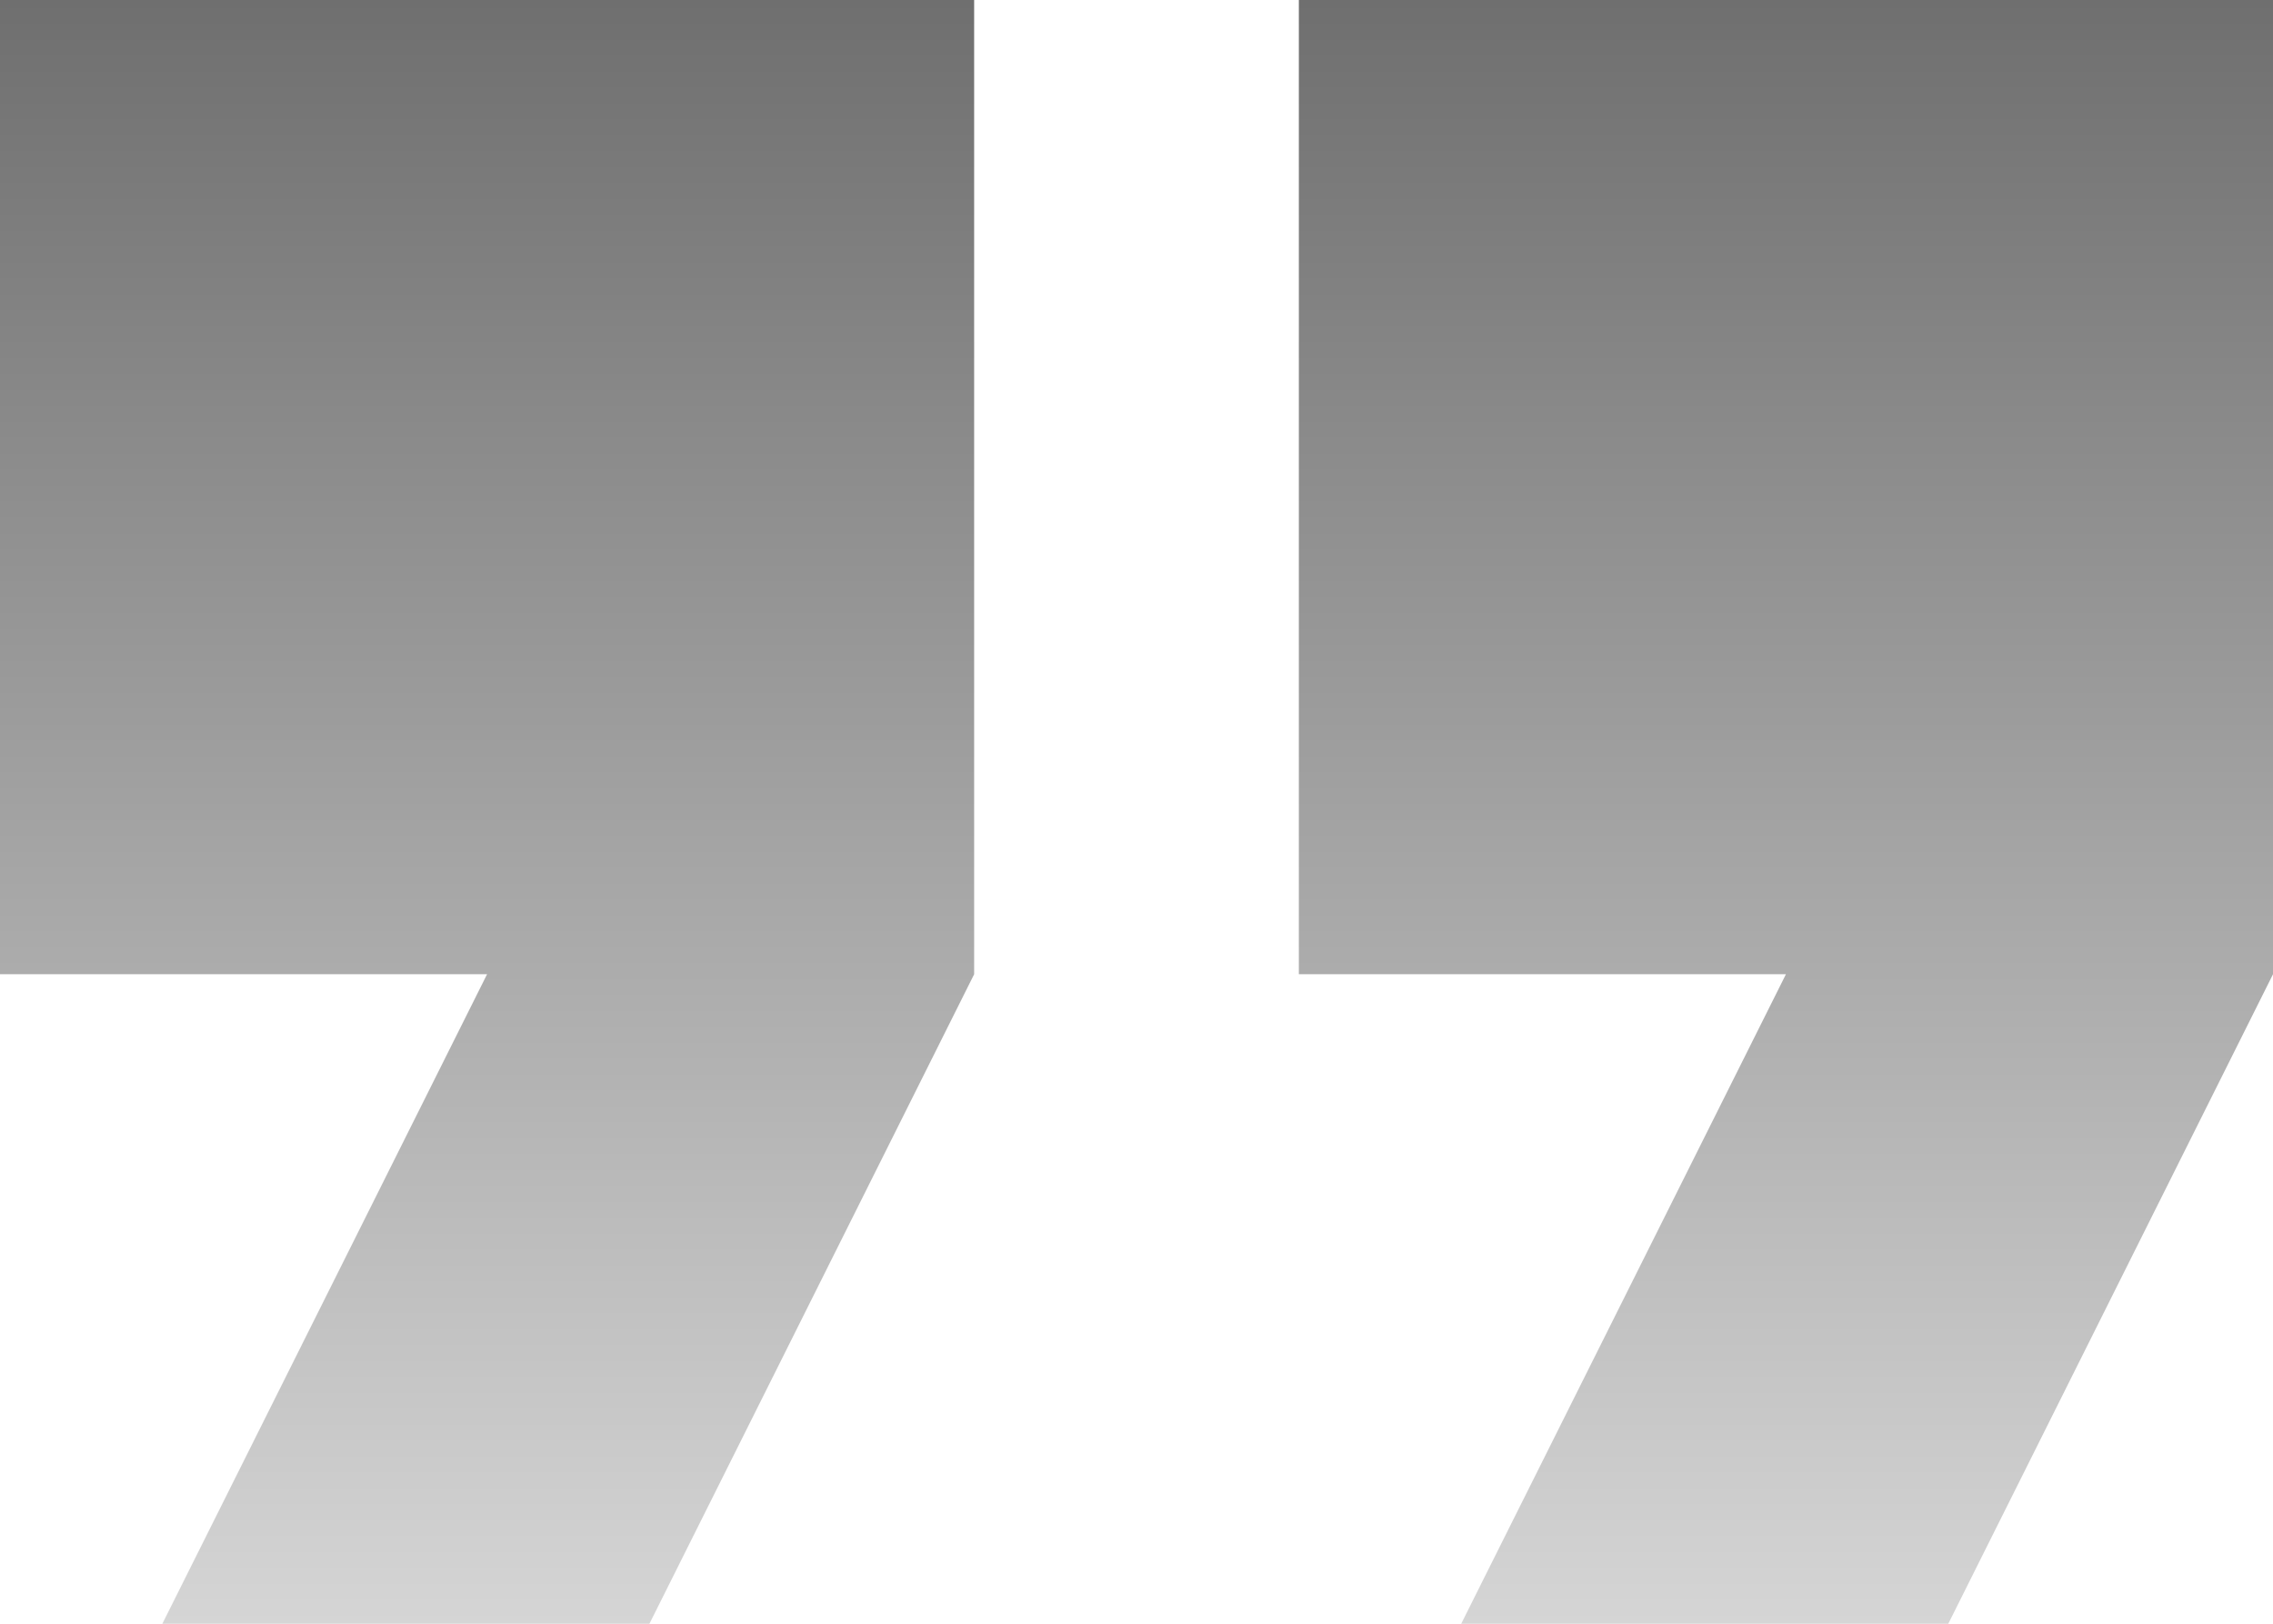
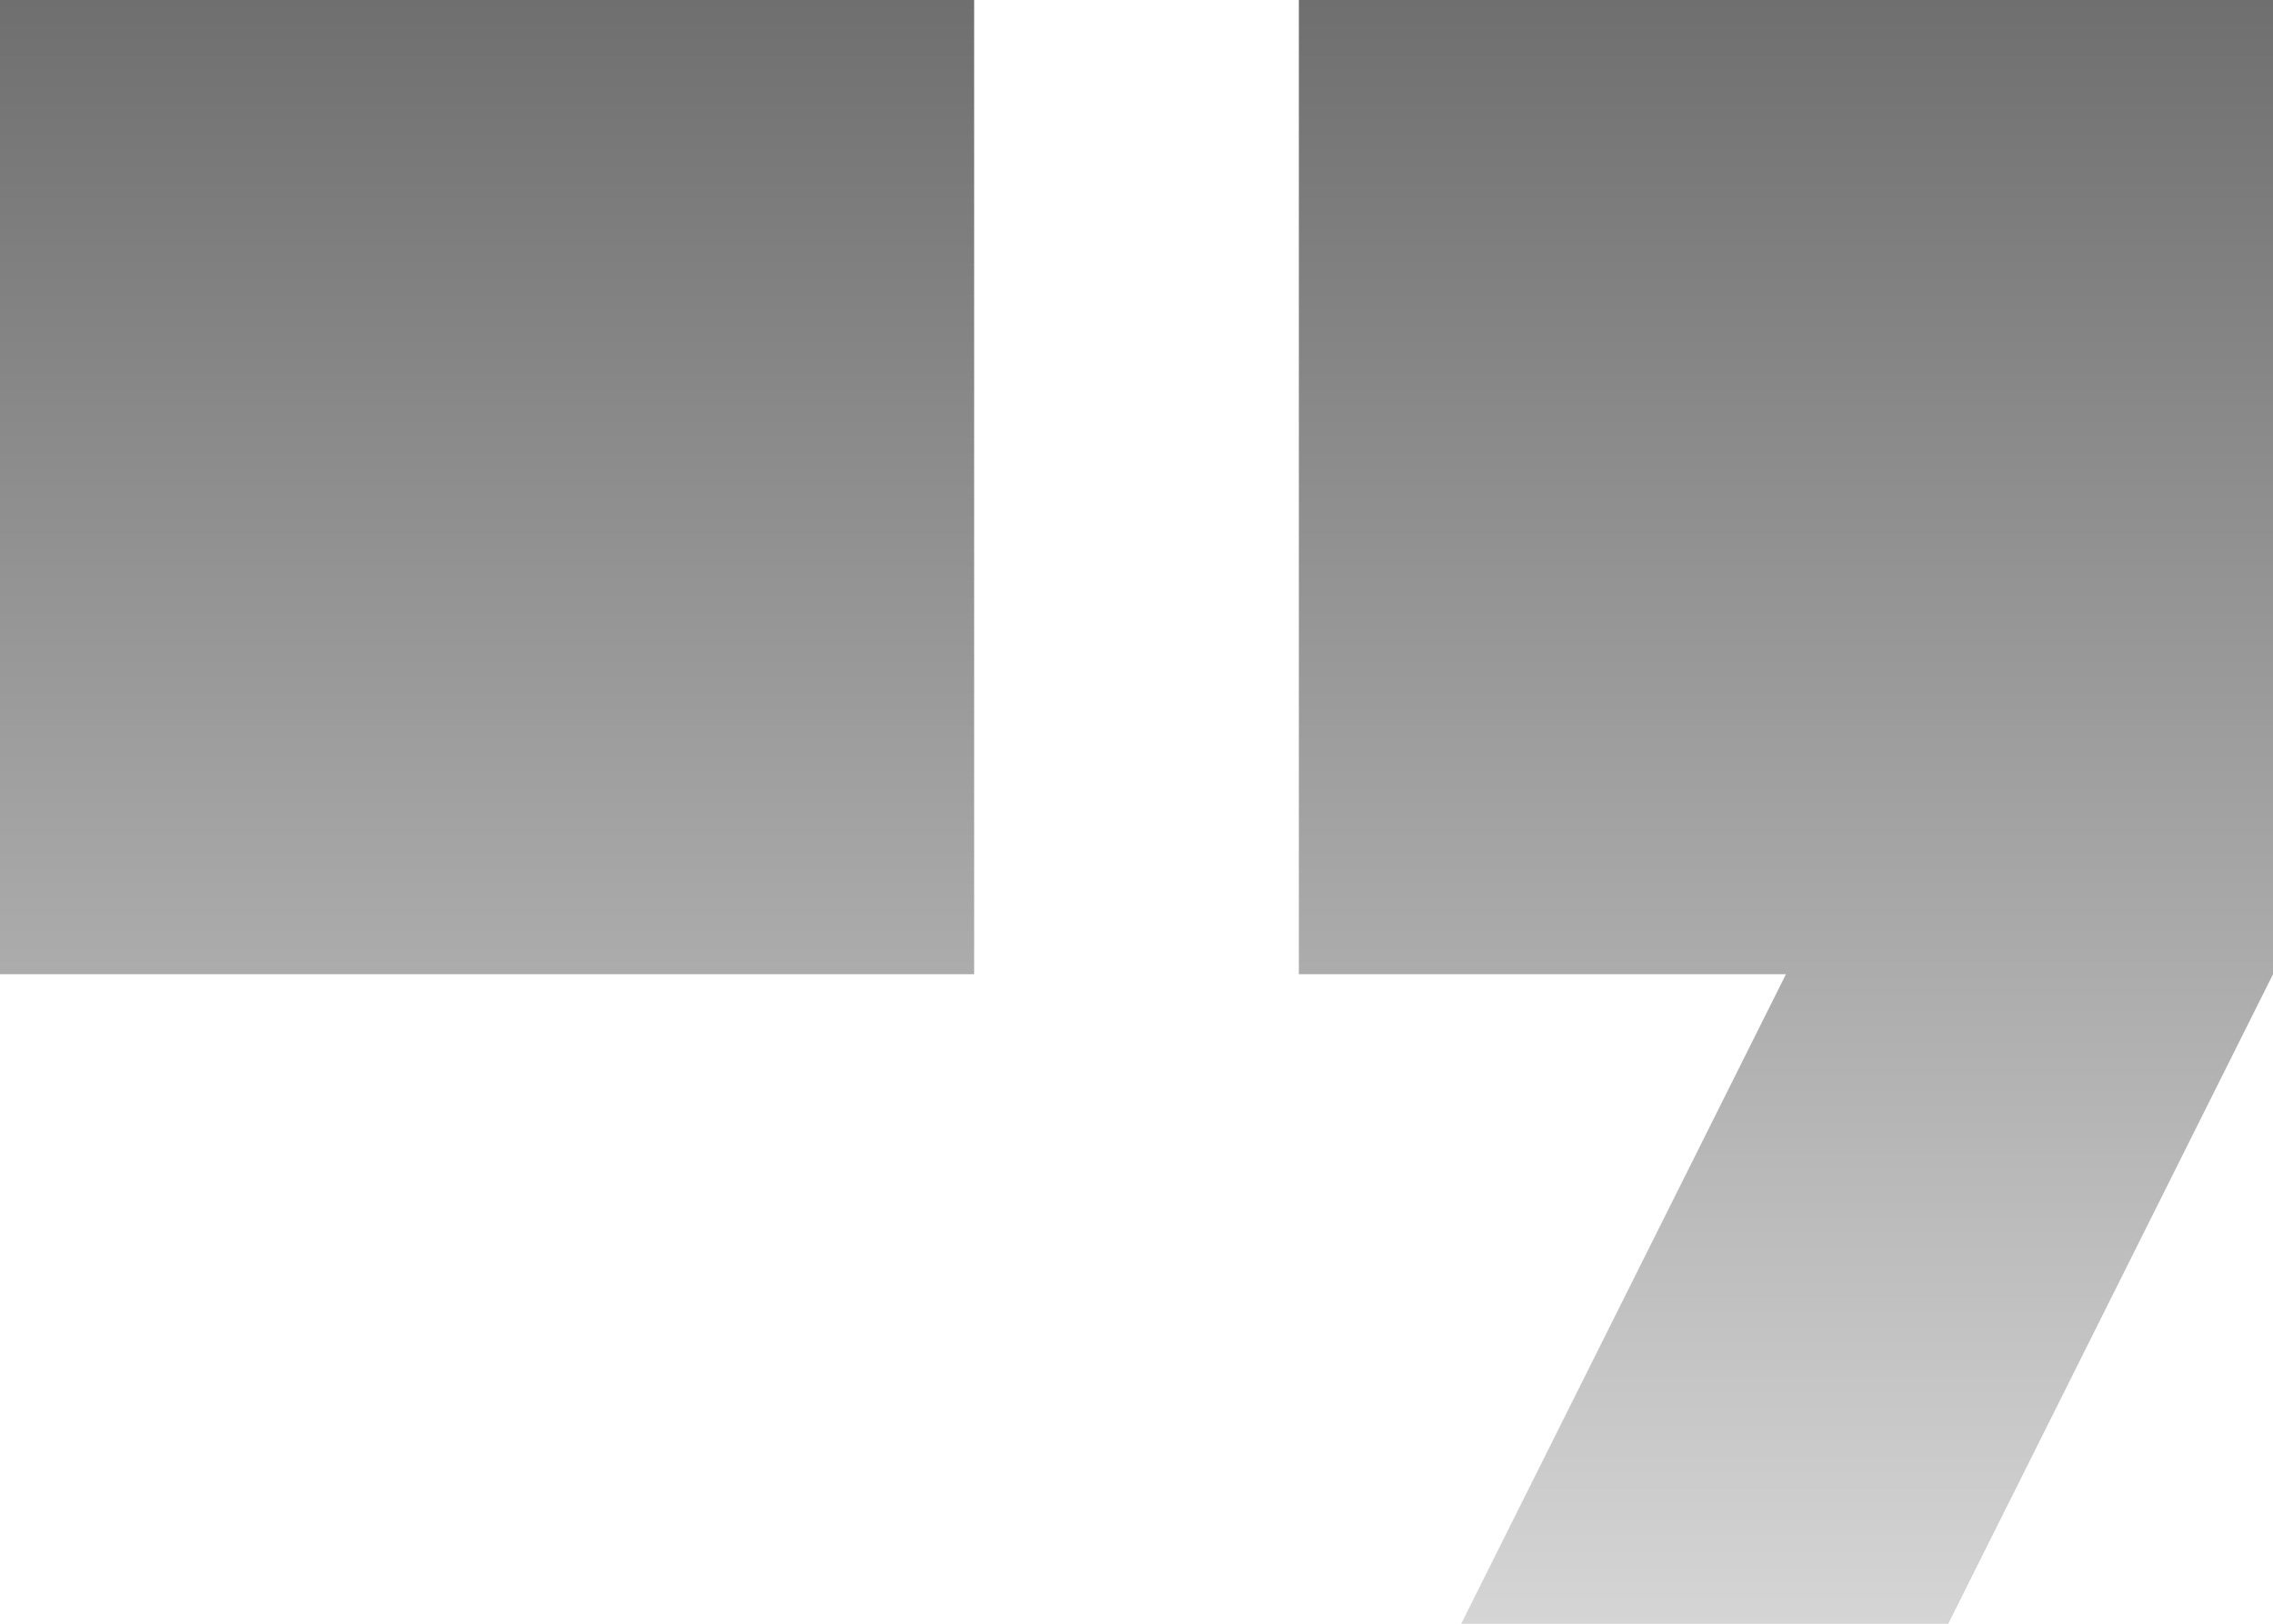
<svg xmlns="http://www.w3.org/2000/svg" width="14" height="10" viewBox="0 0 14 10" fill="none">
-   <path d="M-6.10352e-05 6H3L1 10H4L6 6V0H-6.10352e-05V6ZM8 0V6H11L9 10H12L14 6V0H8Z" fill="url(#paint0_linear_2012_694)" />
+   <path d="M-6.10352e-05 6H3H4L6 6V0H-6.10352e-05V6ZM8 0V6H11L9 10H12L14 6V0H8Z" fill="url(#paint0_linear_2012_694)" />
  <defs>
    <linearGradient id="paint0_linear_2012_694" x1="7" y1="0" x2="7" y2="10" gradientUnits="userSpaceOnUse">
      <stop stop-color="#6F6F6F" />
      <stop offset="1" stop-color="#D5D5D5" />
    </linearGradient>
  </defs>
</svg>